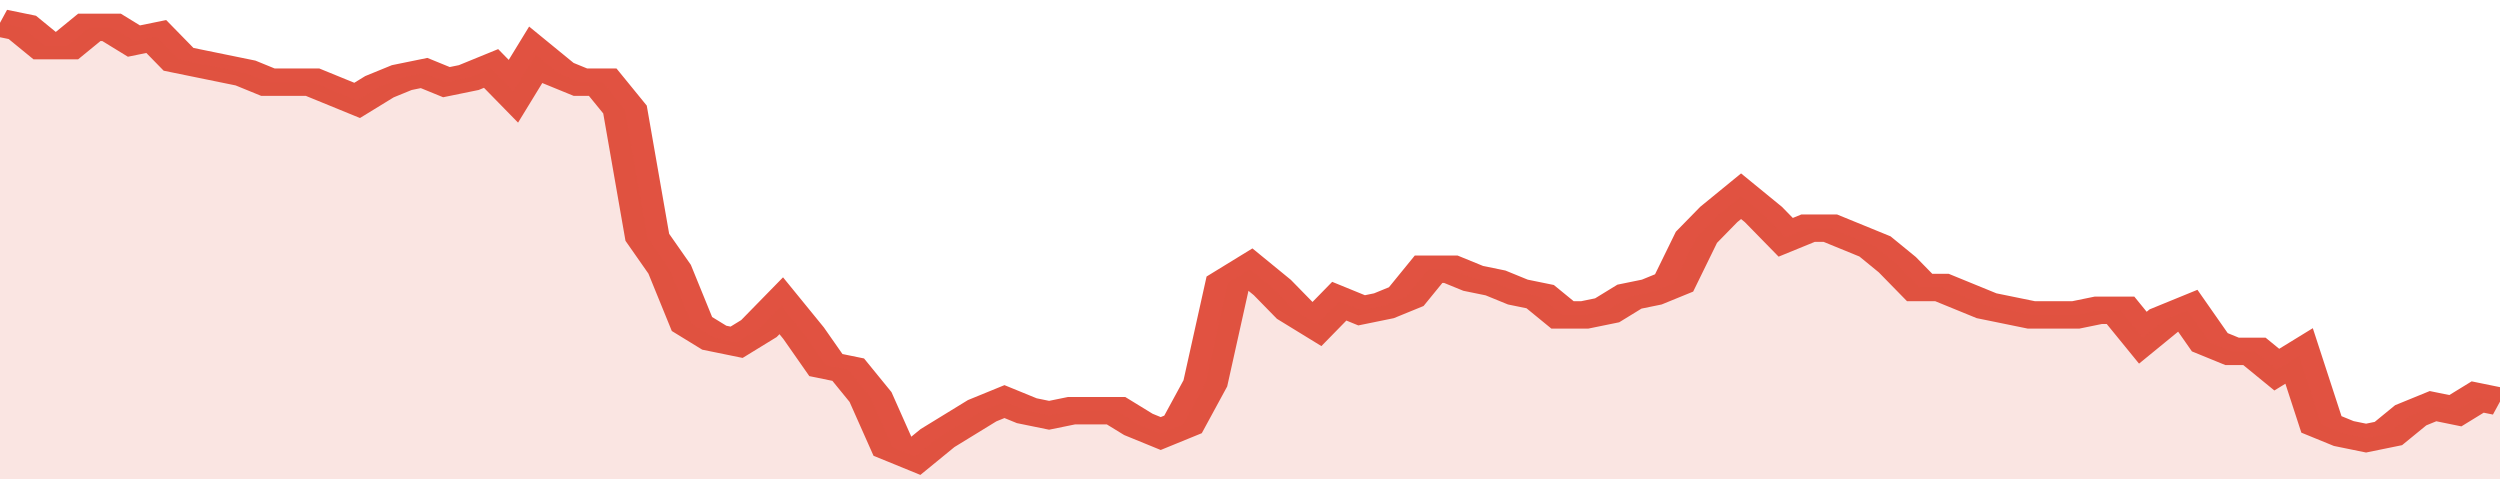
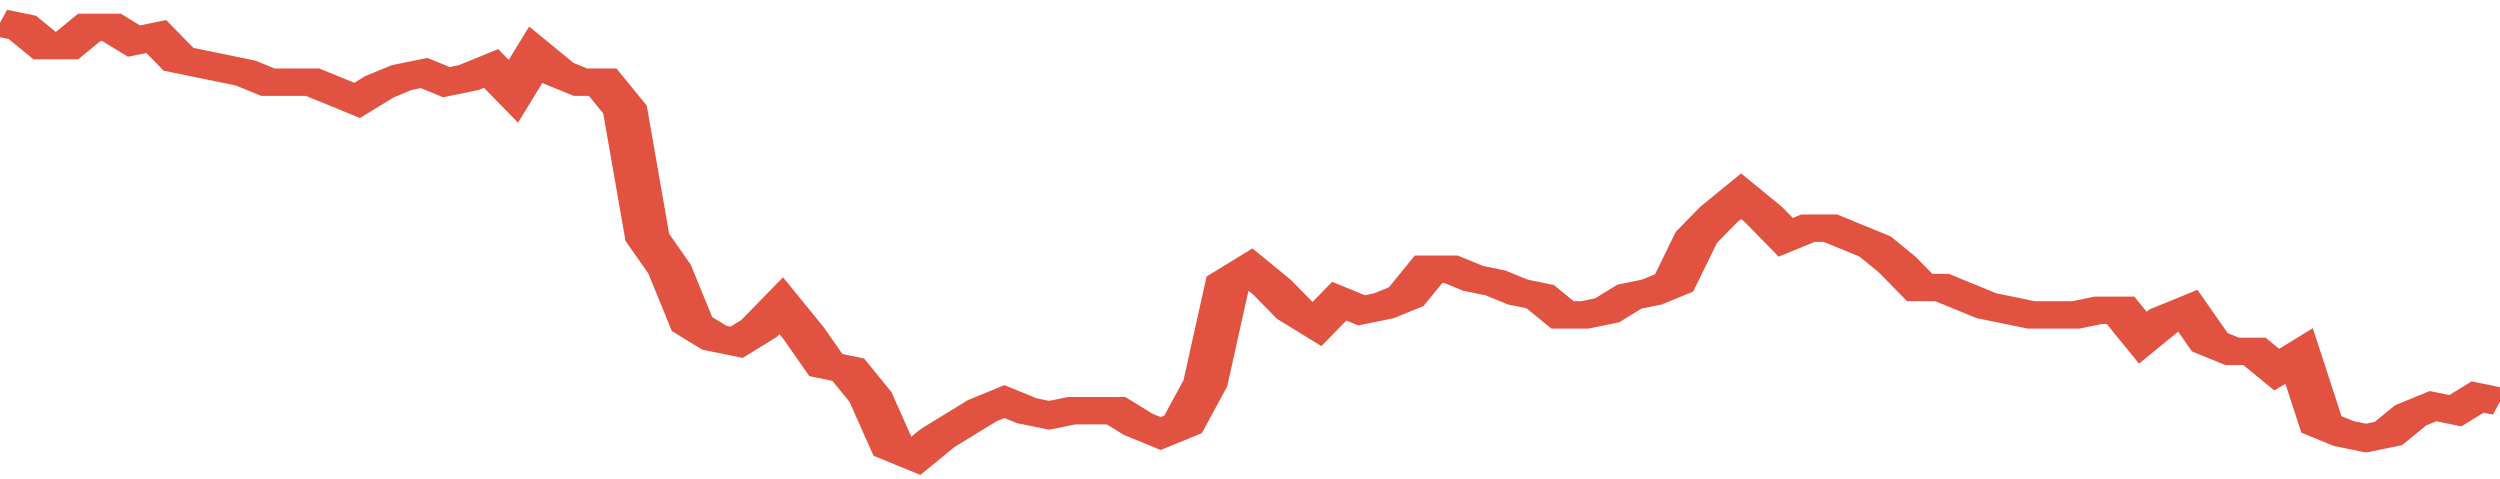
<svg xmlns="http://www.w3.org/2000/svg" viewBox="0 0 336 105" width="120" height="23" preserveAspectRatio="none">
  <polyline fill="none" stroke="#E15241" stroke-width="6" points="0, 5 3, 6 6, 10 9, 10 12, 6 15, 6 18, 9 21, 8 24, 13 27, 14 30, 15 33, 16 36, 18 39, 18 42, 18 45, 20 48, 22 51, 19 54, 17 57, 16 60, 18 63, 17 66, 15 69, 20 72, 12 75, 16 78, 18 81, 18 84, 24 87, 52 90, 59 93, 71 96, 74 99, 75 102, 72 105, 67 108, 73 111, 80 114, 81 117, 87 120, 98 123, 100 126, 96 129, 93 132, 90 135, 88 138, 90 141, 91 144, 90 147, 90 150, 90 153, 93 156, 95 159, 93 162, 84 165, 62 168, 59 171, 63 174, 68 177, 71 180, 66 183, 68 186, 67 189, 65 192, 59 195, 59 198, 61 201, 62 204, 64 207, 65 210, 69 213, 69 216, 68 219, 65 222, 64 225, 62 228, 52 231, 47 234, 43 237, 47 240, 52 243, 50 246, 50 249, 52 252, 54 255, 58 258, 63 261, 63 264, 65 267, 67 270, 68 273, 69 276, 69 279, 69 282, 68 285, 68 288, 74 291, 70 294, 68 297, 75 300, 77 303, 77 306, 81 309, 78 312, 93 315, 95 318, 96 321, 95 324, 91 327, 89 330, 90 333, 87 336, 88 336, 88 "> </polyline>
-   <polygon fill="#E15241" opacity="0.15" points="0, 105 0, 5 3, 6 6, 10 9, 10 12, 6 15, 6 18, 9 21, 8 24, 13 27, 14 30, 15 33, 16 36, 18 39, 18 42, 18 45, 20 48, 22 51, 19 54, 17 57, 16 60, 18 63, 17 66, 15 69, 20 72, 12 75, 16 78, 18 81, 18 84, 24 87, 52 90, 59 93, 71 96, 74 99, 75 102, 72 105, 67 108, 73 111, 80 114, 81 117, 87 120, 98 123, 100 126, 96 129, 93 132, 90 135, 88 138, 90 141, 91 144, 90 147, 90 150, 90 153, 93 156, 95 159, 93 162, 84 165, 62 168, 59 171, 63 174, 68 177, 71 180, 66 183, 68 186, 67 189, 65 192, 59 195, 59 198, 61 201, 62 204, 64 207, 65 210, 69 213, 69 216, 68 219, 65 222, 64 225, 62 228, 52 231, 47 234, 43 237, 47 240, 52 243, 50 246, 50 249, 52 252, 54 255, 58 258, 63 261, 63 264, 65 267, 67 270, 68 273, 69 276, 69 279, 69 282, 68 285, 68 288, 74 291, 70 294, 68 297, 75 300, 77 303, 77 306, 81 309, 78 312, 93 315, 95 318, 96 321, 95 324, 91 327, 89 330, 90 333, 87 336, 88 336, 105 " />
</svg>